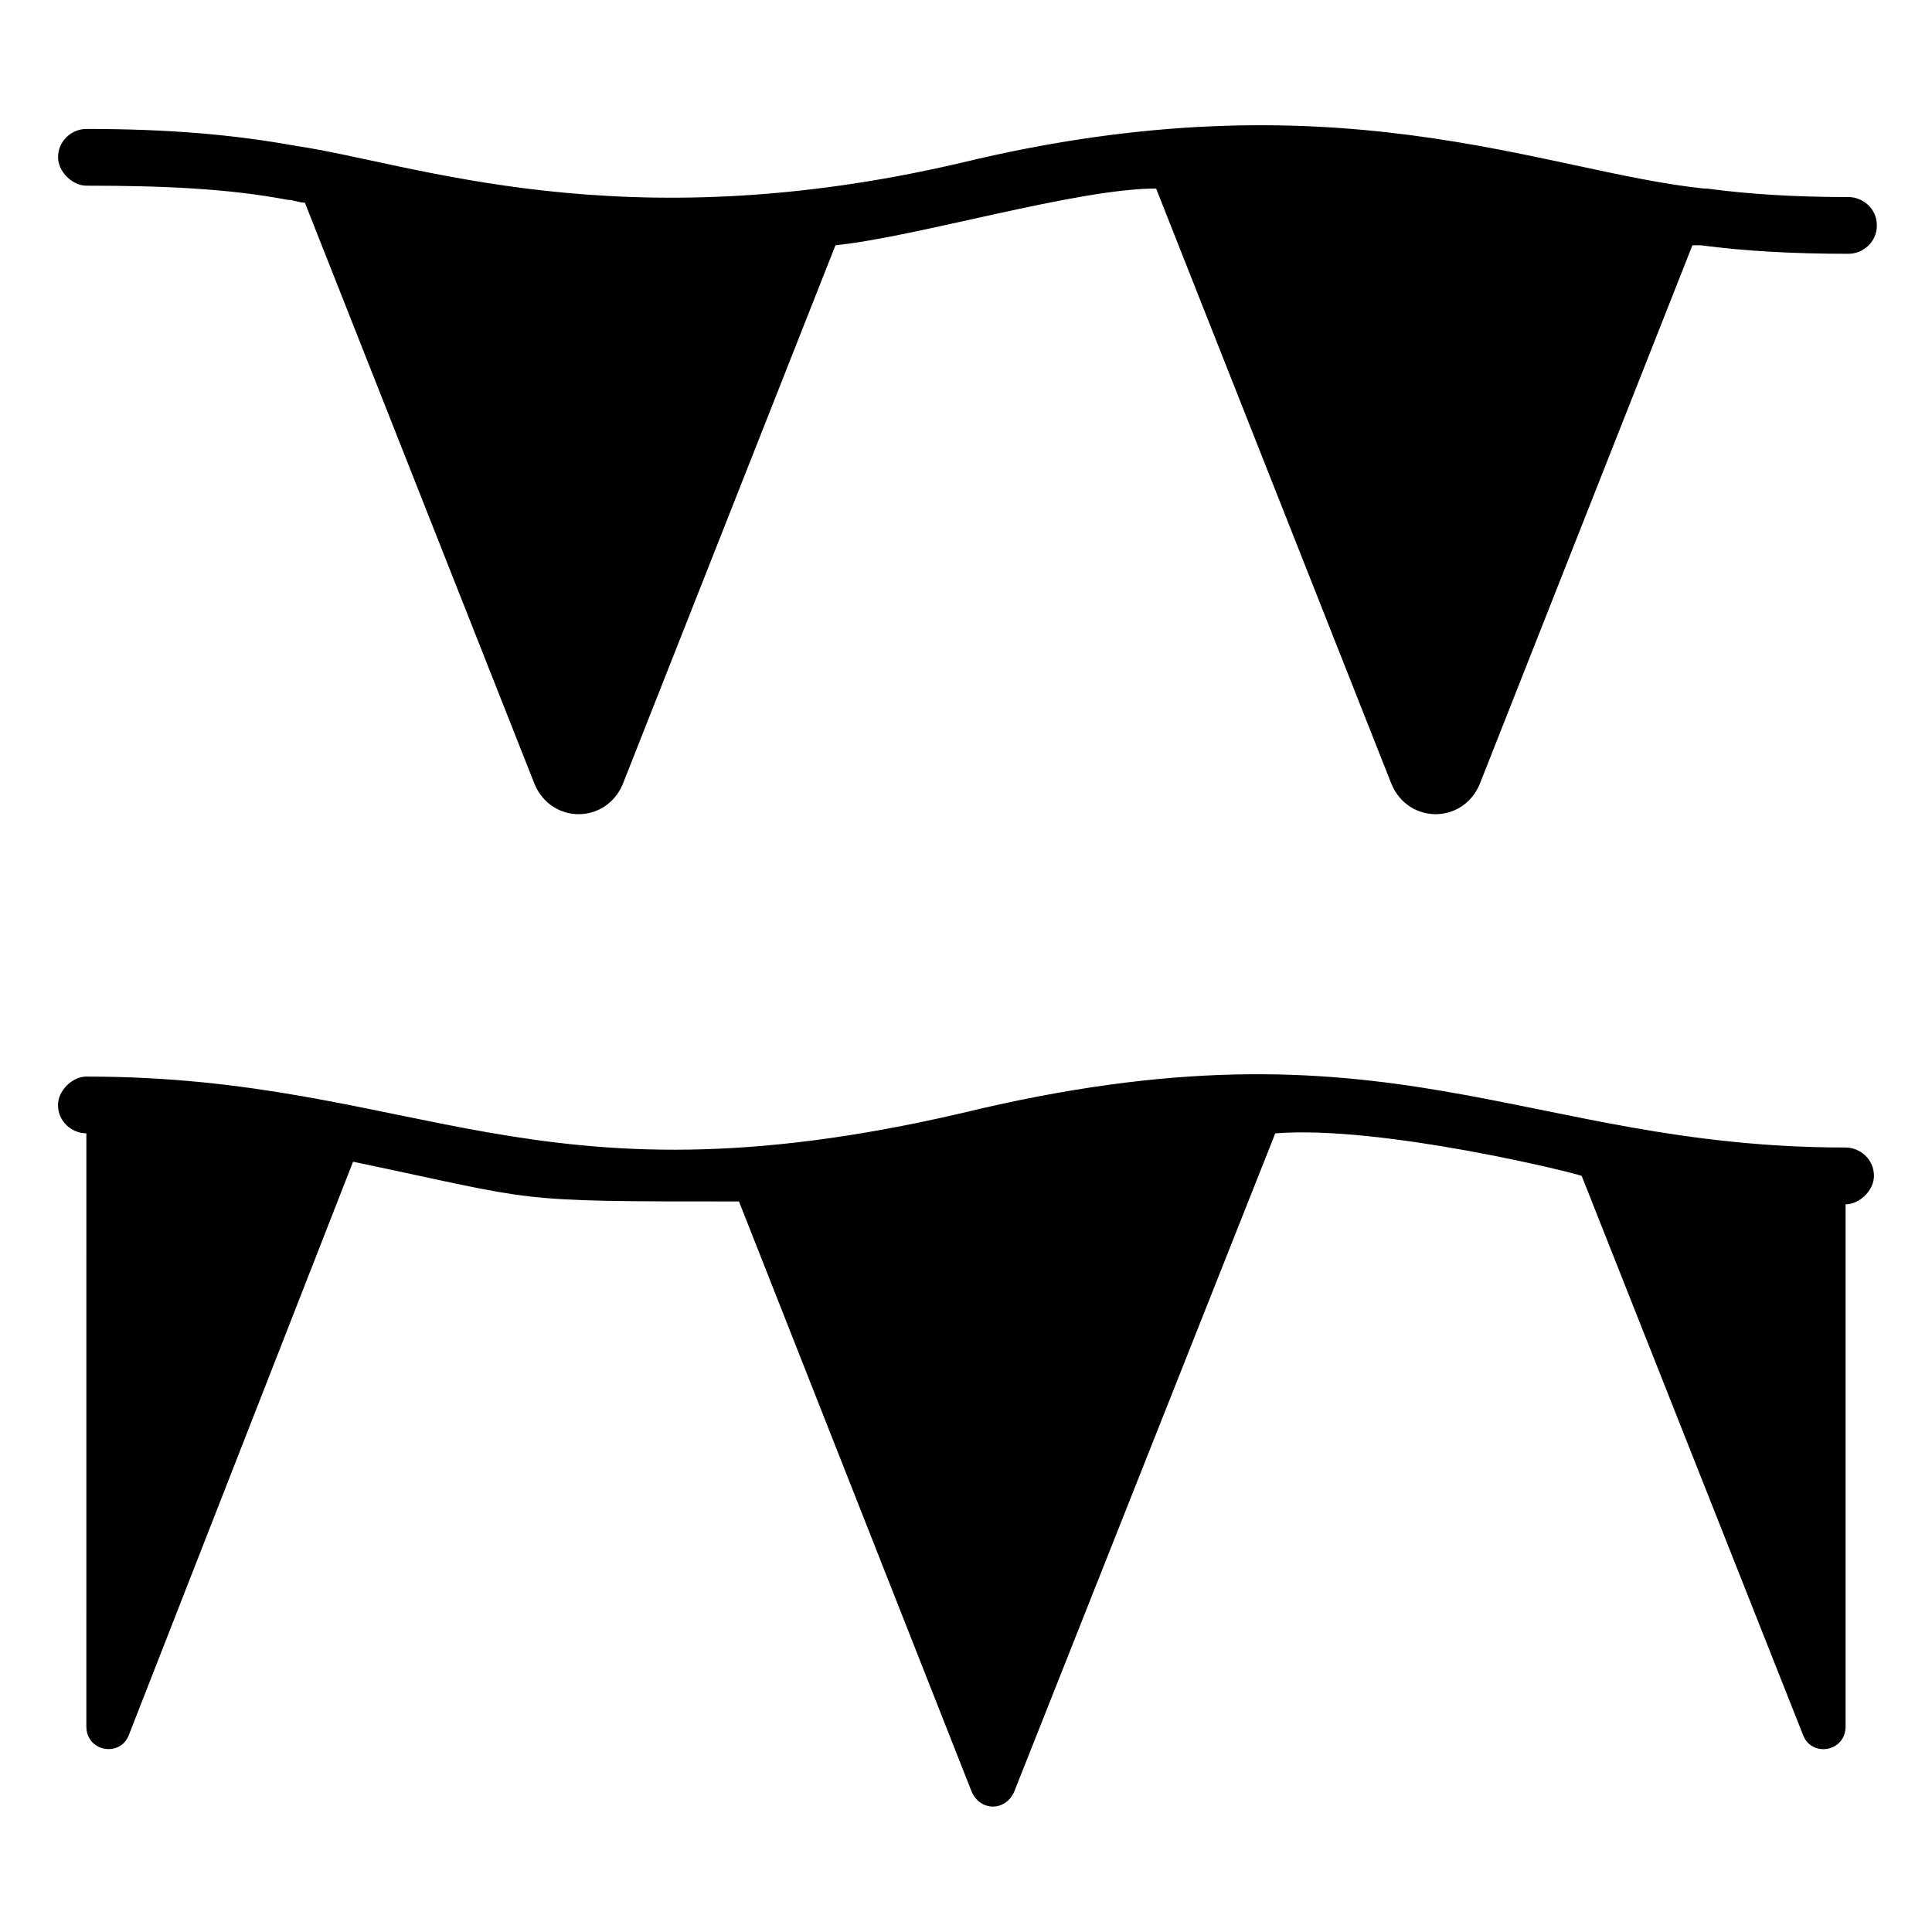
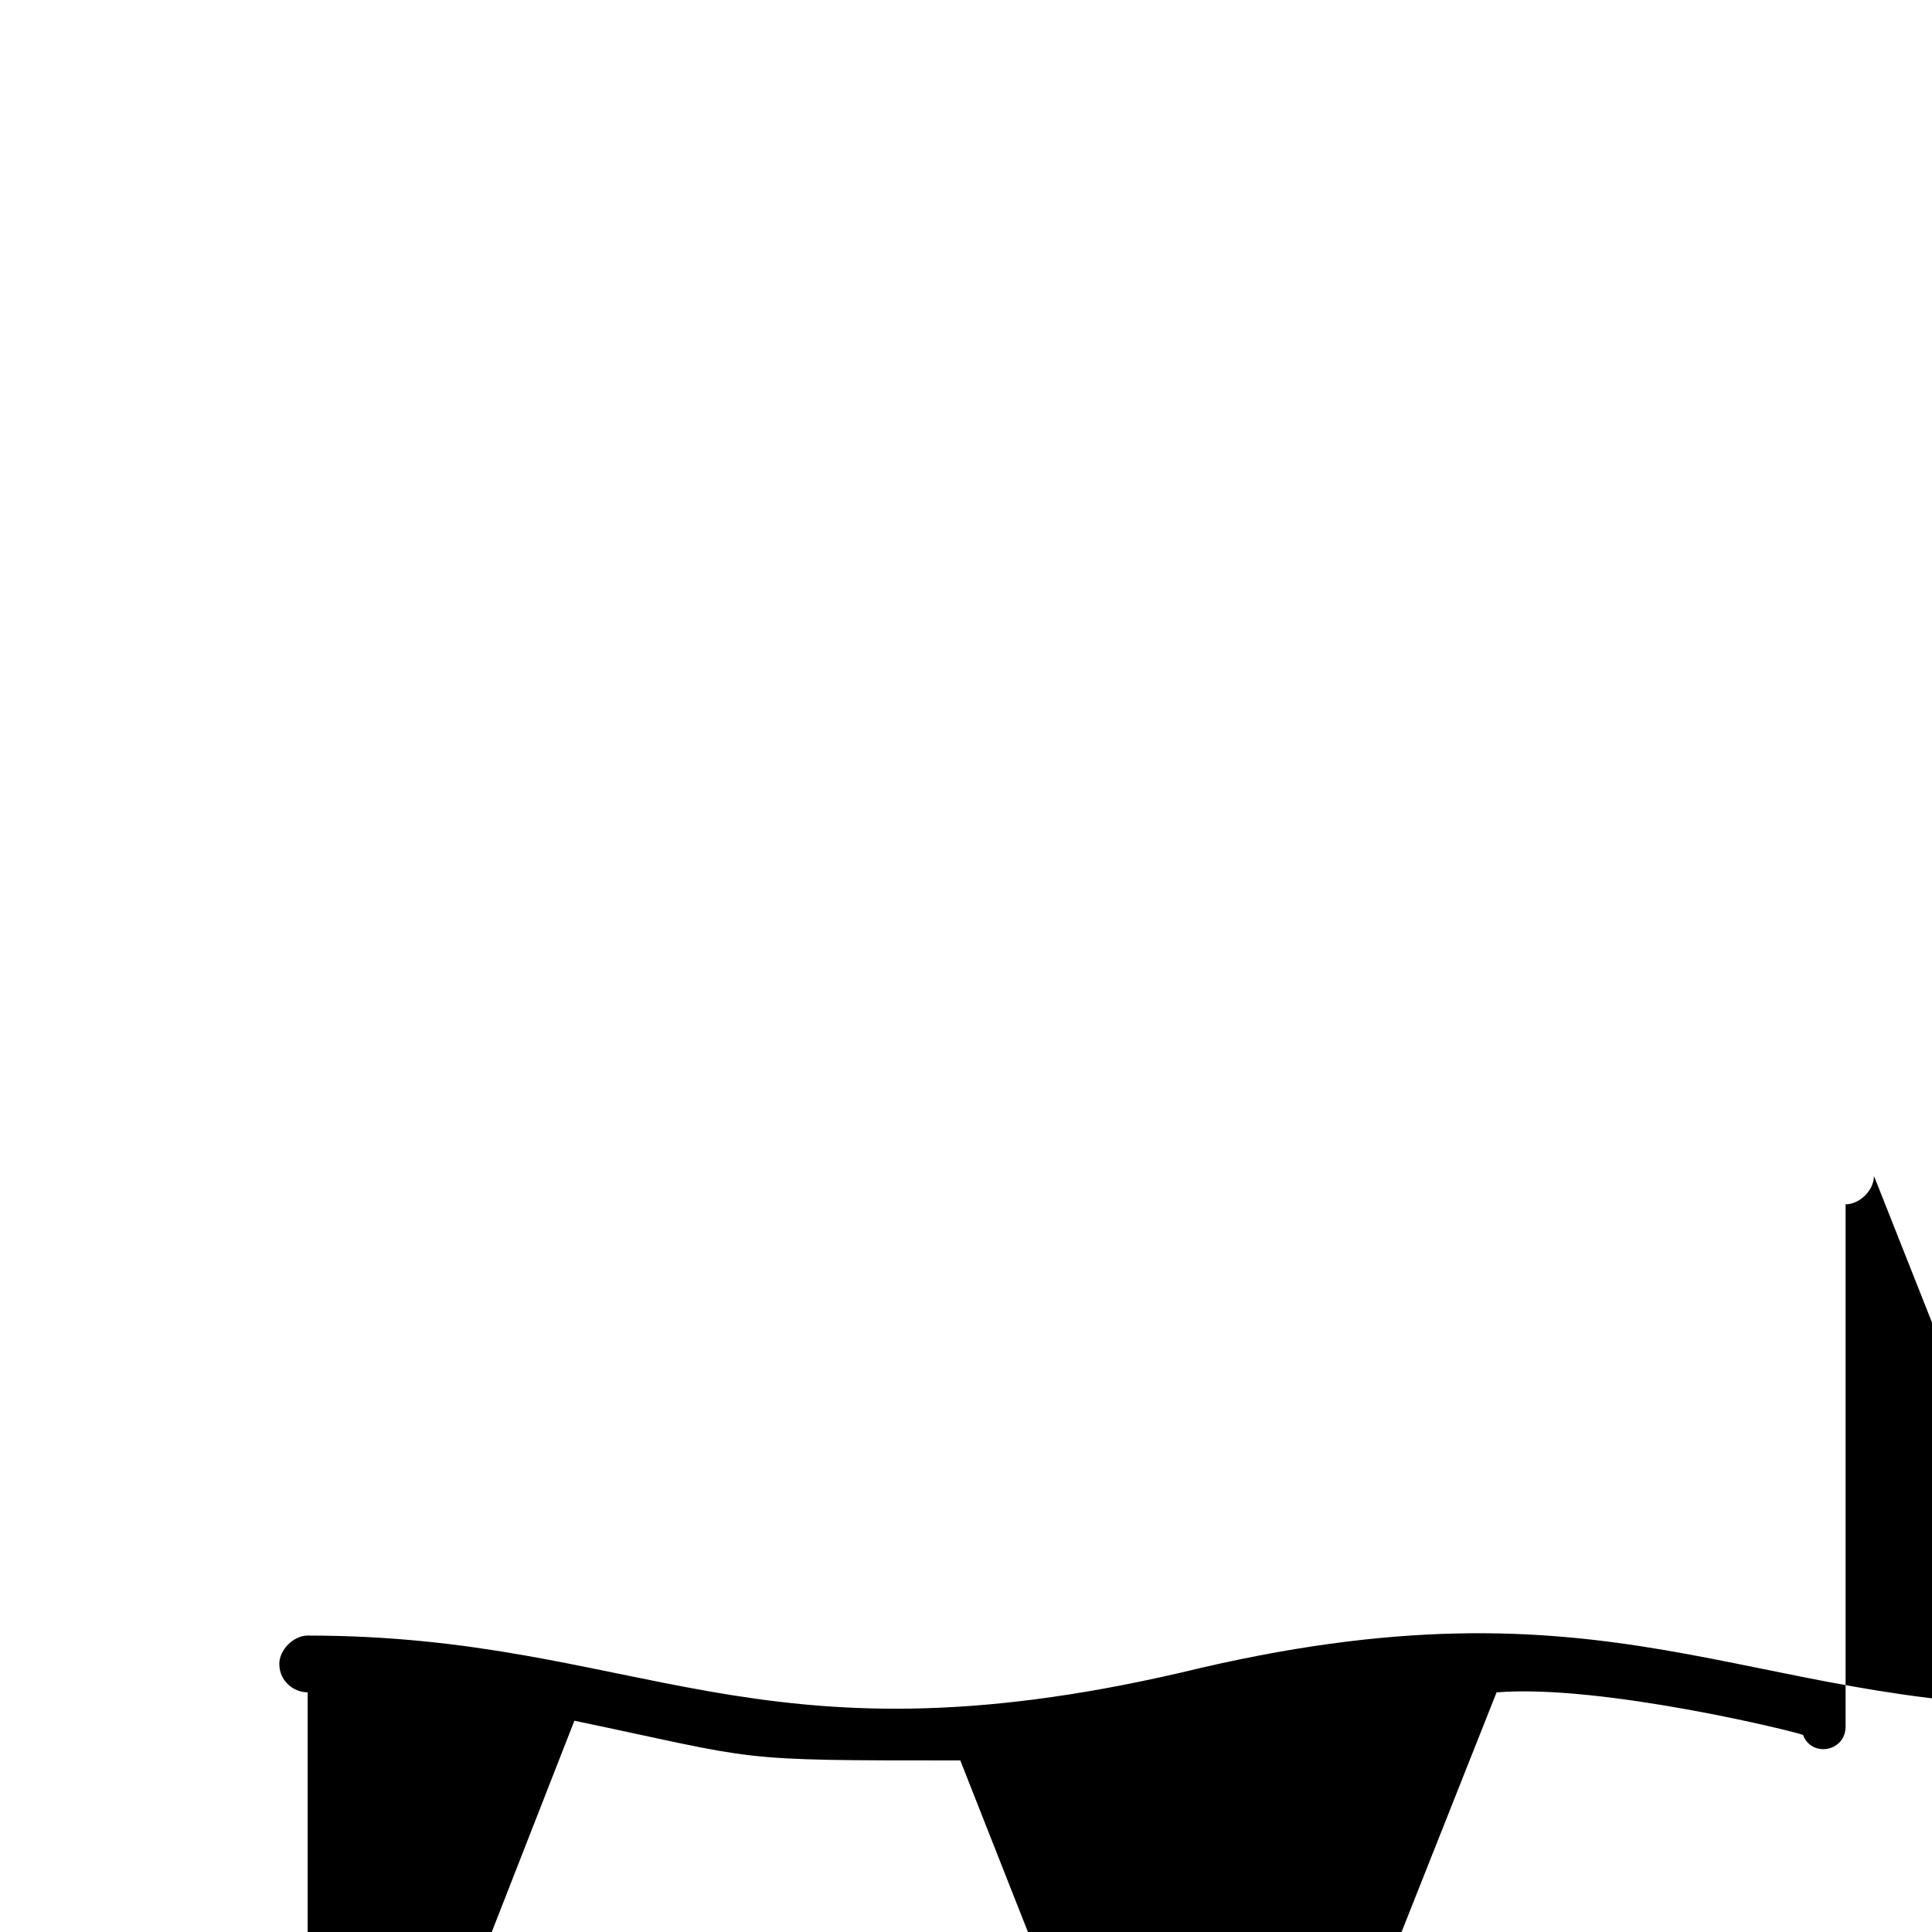
<svg xmlns="http://www.w3.org/2000/svg" fill="#000000" width="800px" height="800px" version="1.1" viewBox="144 144 512 512">
  <g>
-     <path d="m640.62 455.64c0 3.762-3.762 7.519-7.519 7.519v138.36c0 6.769-9.023 8.273-11.281 2.258l-58.652-148.14c-1.504-0.754-53.391-13.535-81.211-11.281l-69.18 174.45c-2.258 5.266-9.023 5.266-11.281 0l-61.66-156.41c-61.66 0-51.887 0-102.27-10.527l-59.402 151.89c-2.258 6.016-11.281 4.512-11.281-2.258l0.004-157.16c-3.762 0-7.519-3.008-7.519-7.519 0-3.762 3.762-7.519 7.519-7.519 87.98 0 118.06 36.094 231.6 9.777 114.3-27.824 148.89 9.023 234.61 9.023 3.758 0 7.519 3.008 7.519 7.519z" />
-     <path d="m159.38 185.69c0-4.512 3.762-7.519 7.519-7.519 21.809 0 39.102 1.504 55.645 4.512 30.828 4.512 85.723 25.566 175.96 4.512 99.258-24.062 154.15 2.258 197.01 6.769h0.754c11.281 1.504 23.312 2.258 37.598 2.258 3.762 0 7.519 3.008 7.519 7.519 0 4.512-3.762 7.519-7.519 7.519-15.039 0-27.824-0.754-39.102-2.258h-2.258l-56.398 142.87c-4.512 10.527-18.801 10.527-23.312 0l-62.414-157.91c-21.055 0-63.164 12.785-84.973 15.039l-56.398 142.87c-4.512 10.527-18.801 10.527-23.312 0l-60.898-154.15c-1.504 0-3.008-0.754-4.512-0.754-15.789-3.004-33.086-3.758-53.387-3.758-3.762 0-7.519-3.758-7.519-7.519z" />
+     <path d="m640.62 455.64c0 3.762-3.762 7.519-7.519 7.519v138.36c0 6.769-9.023 8.273-11.281 2.258c-1.504-0.754-53.391-13.535-81.211-11.281l-69.18 174.45c-2.258 5.266-9.023 5.266-11.281 0l-61.66-156.41c-61.66 0-51.887 0-102.27-10.527l-59.402 151.89c-2.258 6.016-11.281 4.512-11.281-2.258l0.004-157.16c-3.762 0-7.519-3.008-7.519-7.519 0-3.762 3.762-7.519 7.519-7.519 87.98 0 118.06 36.094 231.6 9.777 114.3-27.824 148.89 9.023 234.61 9.023 3.758 0 7.519 3.008 7.519 7.519z" />
  </g>
</svg>